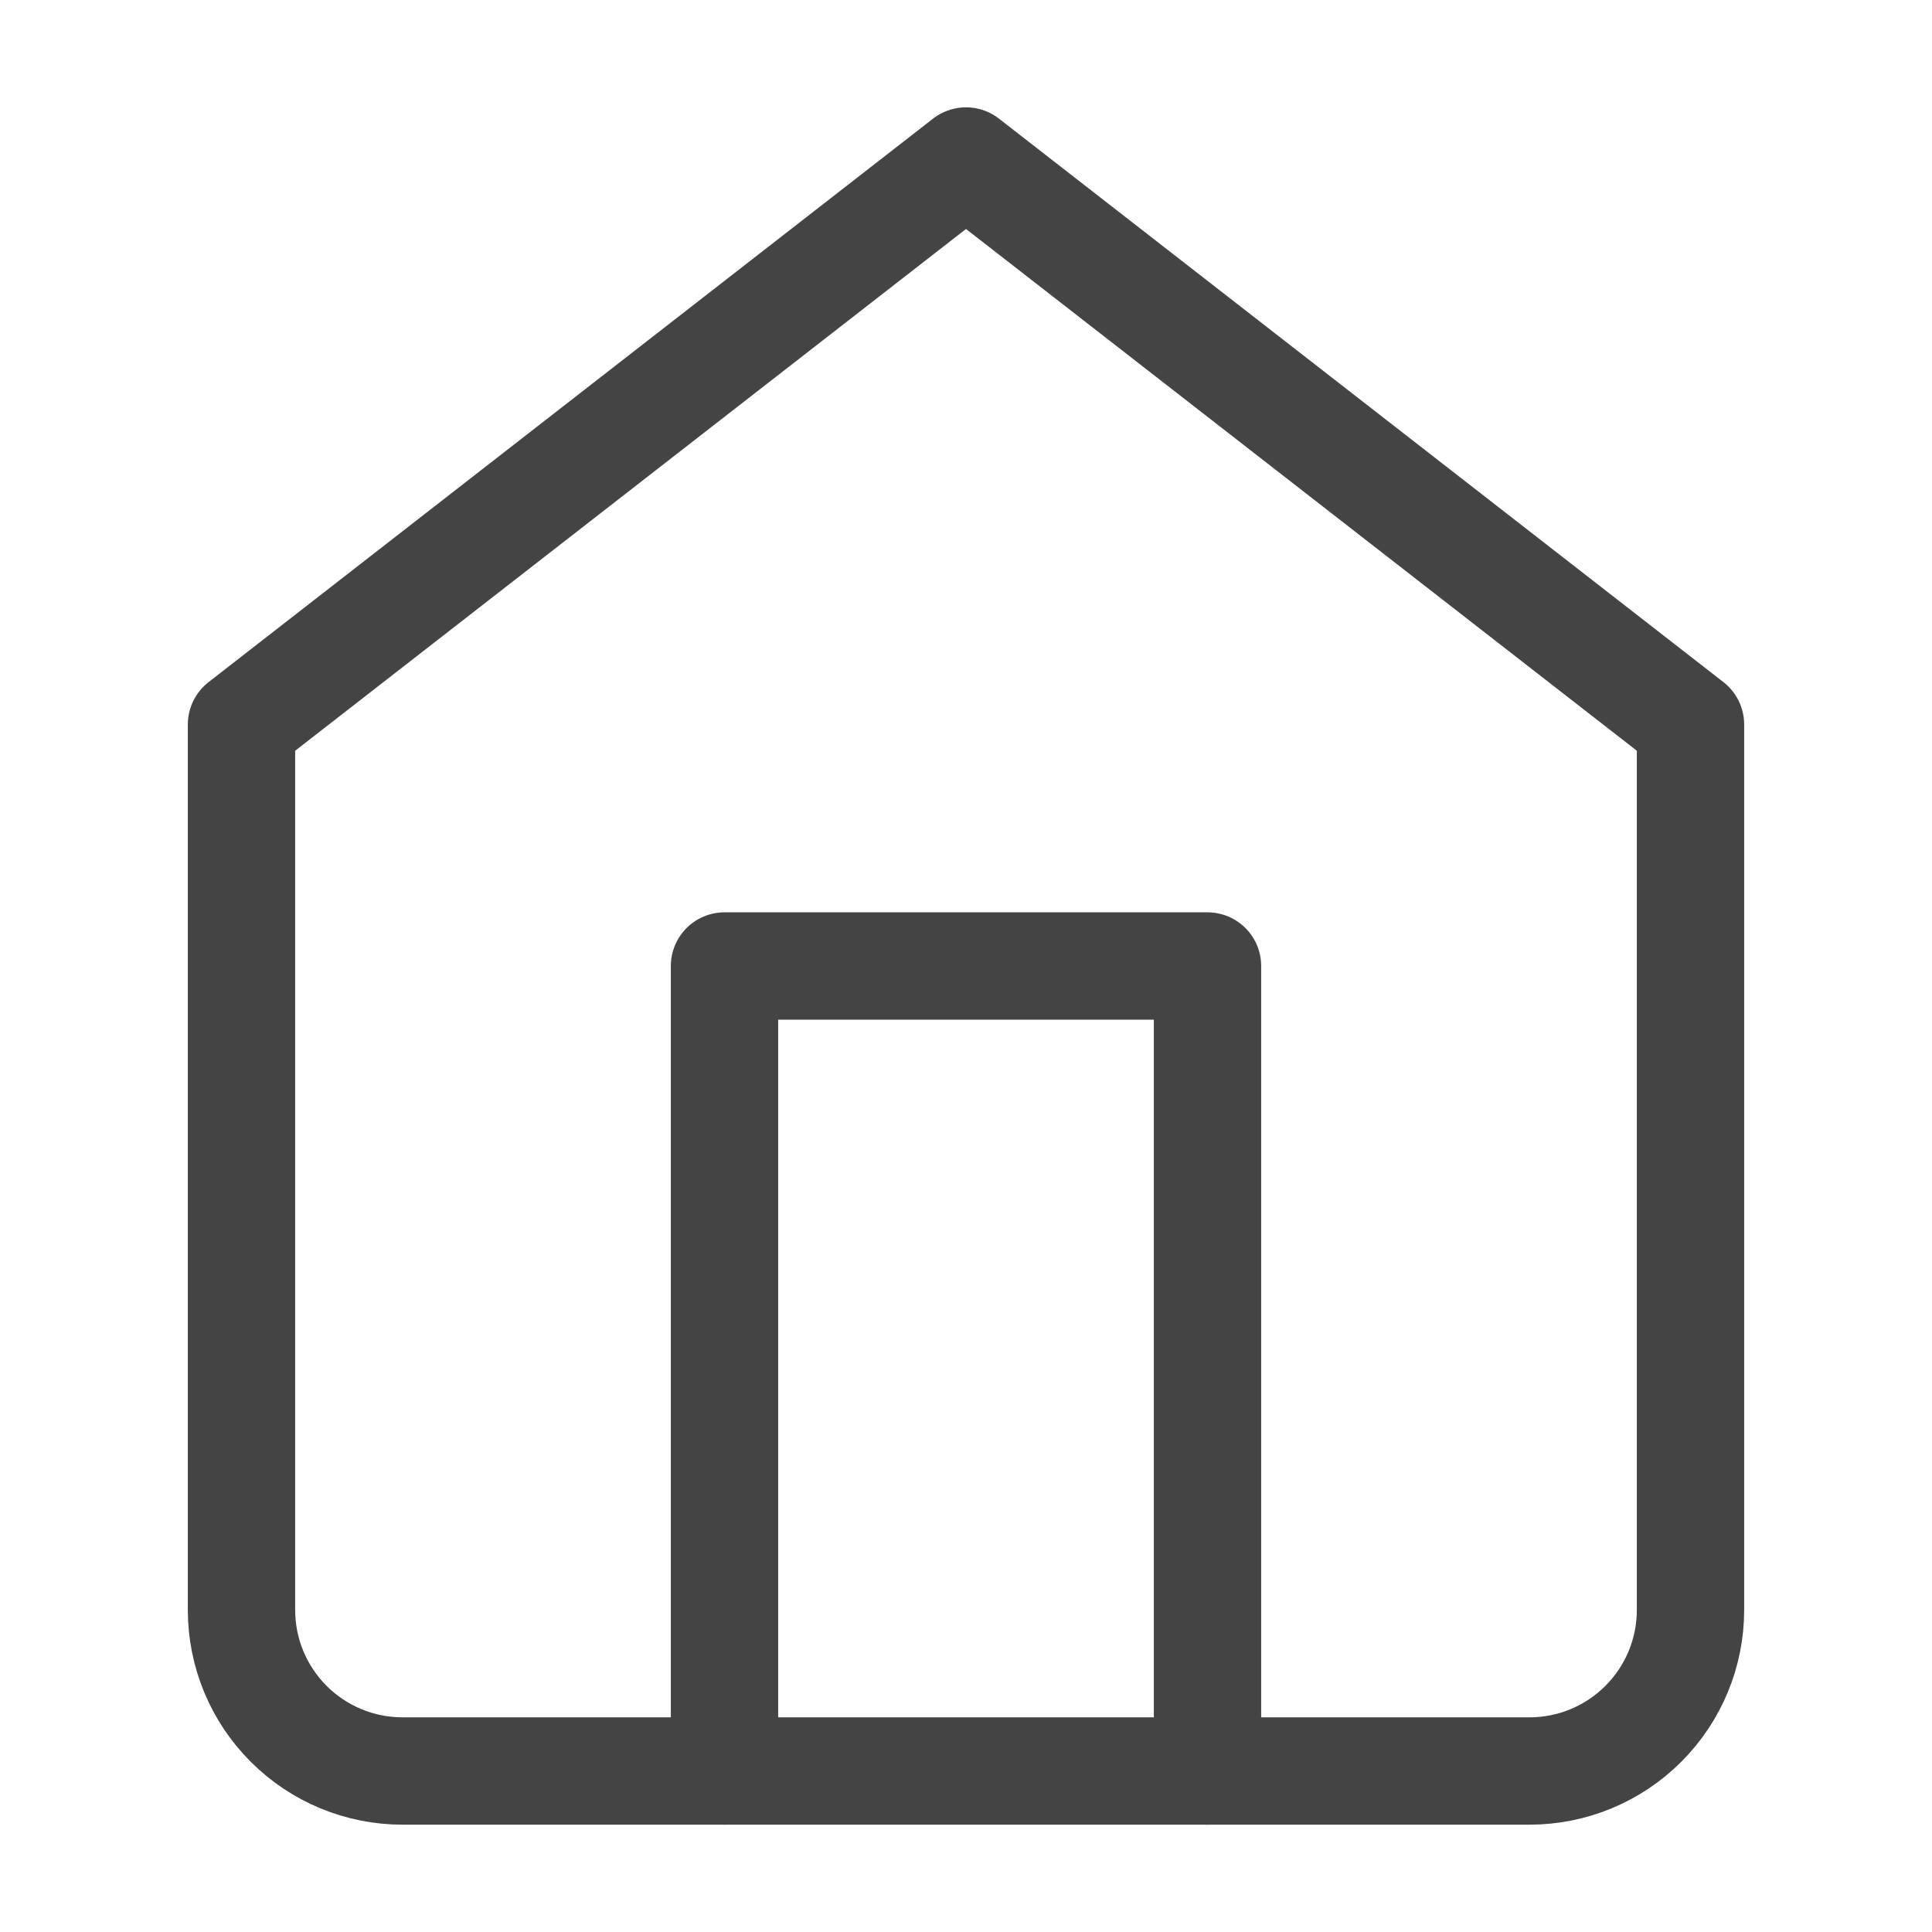
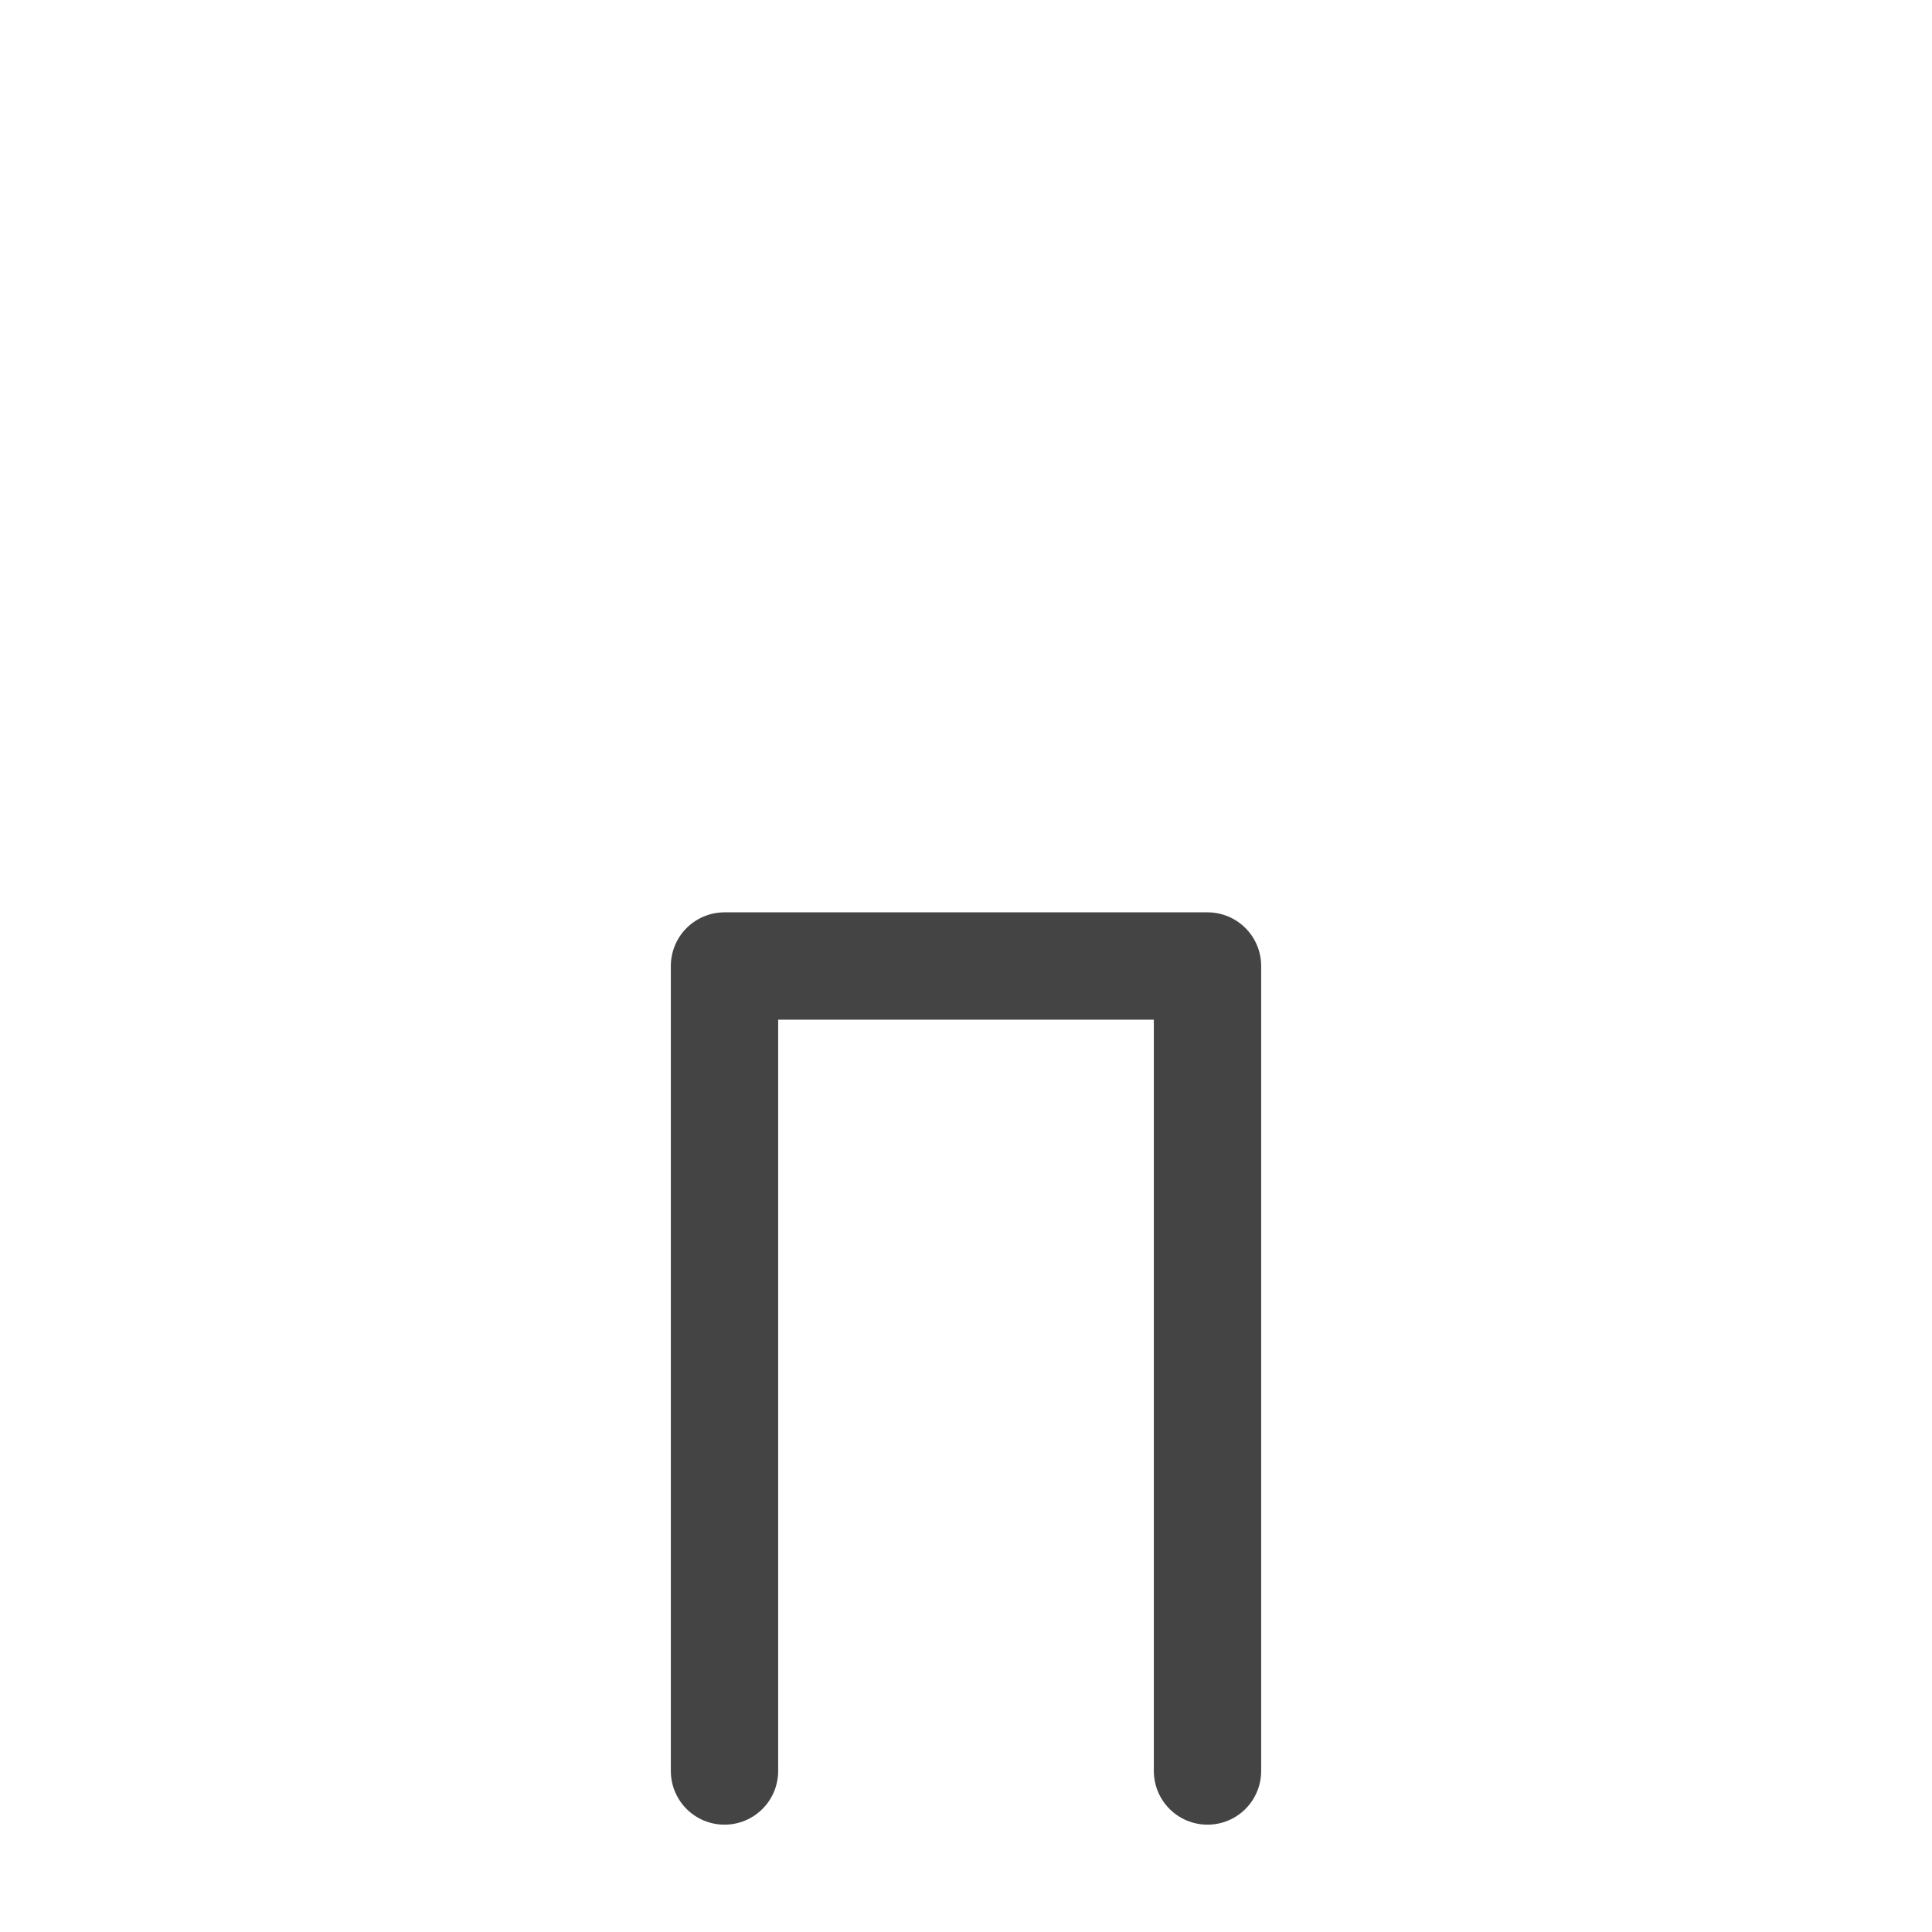
<svg xmlns="http://www.w3.org/2000/svg" width="36" height="36" viewBox="0 0 36 36" fill="none">
  <g id="home">
-     <path id="Vector" d="M4.5 13.5L18 3L31.5 13.5V30C31.5 30.796 31.184 31.559 30.621 32.121C30.059 32.684 29.296 33 28.5 33H7.5C6.704 33 5.941 32.684 5.379 32.121C4.816 31.559 4.5 30.796 4.5 30V13.5Z" stroke="#444444" stroke-width="2" stroke-linecap="round" stroke-linejoin="round" />
    <path id="Vector_2" d="M13.5 33V18H22.5V33" stroke="#444444" stroke-width="2" stroke-linecap="round" stroke-linejoin="round" />
  </g>
</svg>